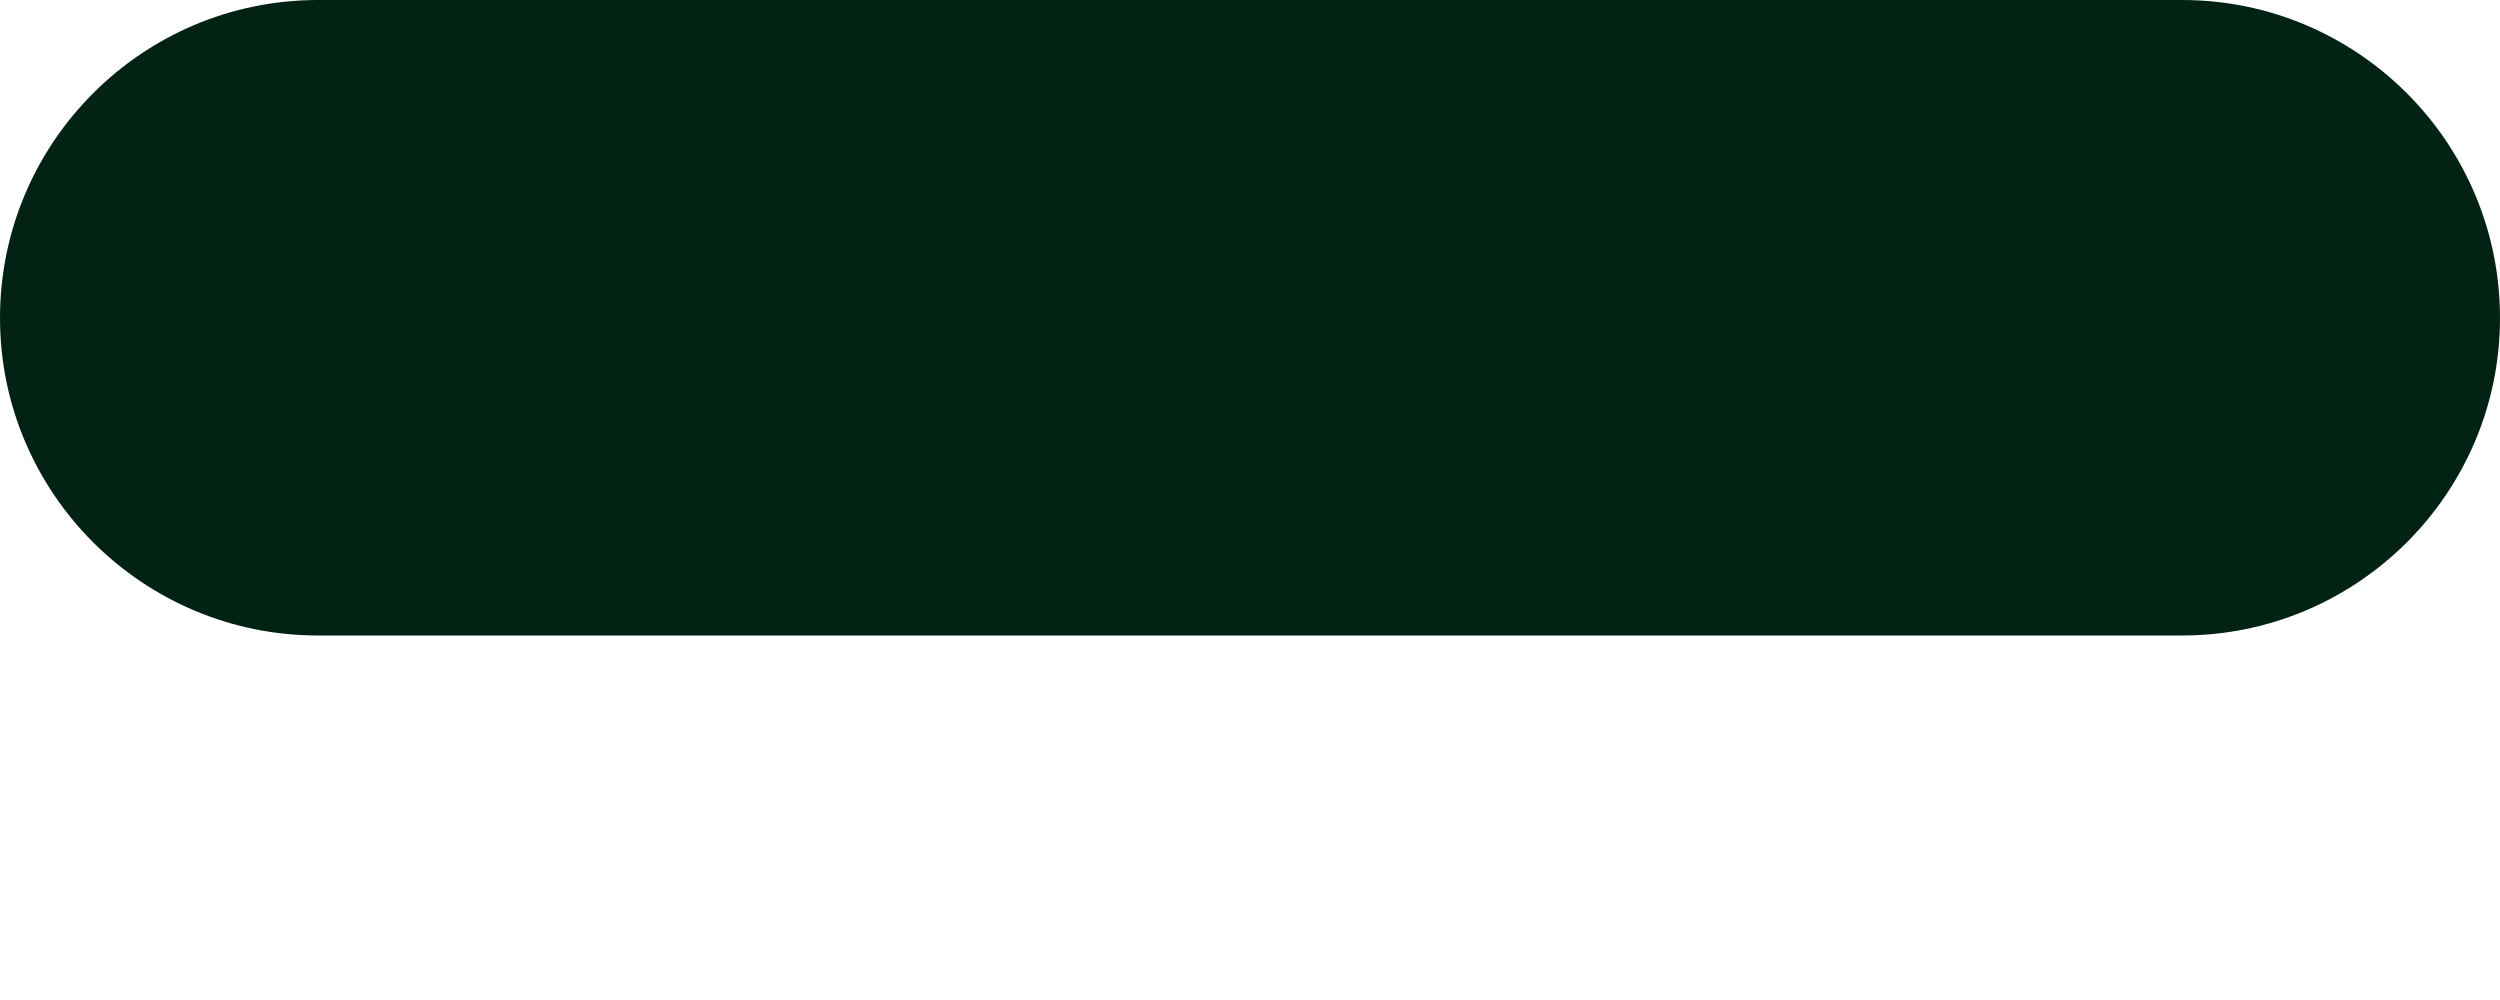
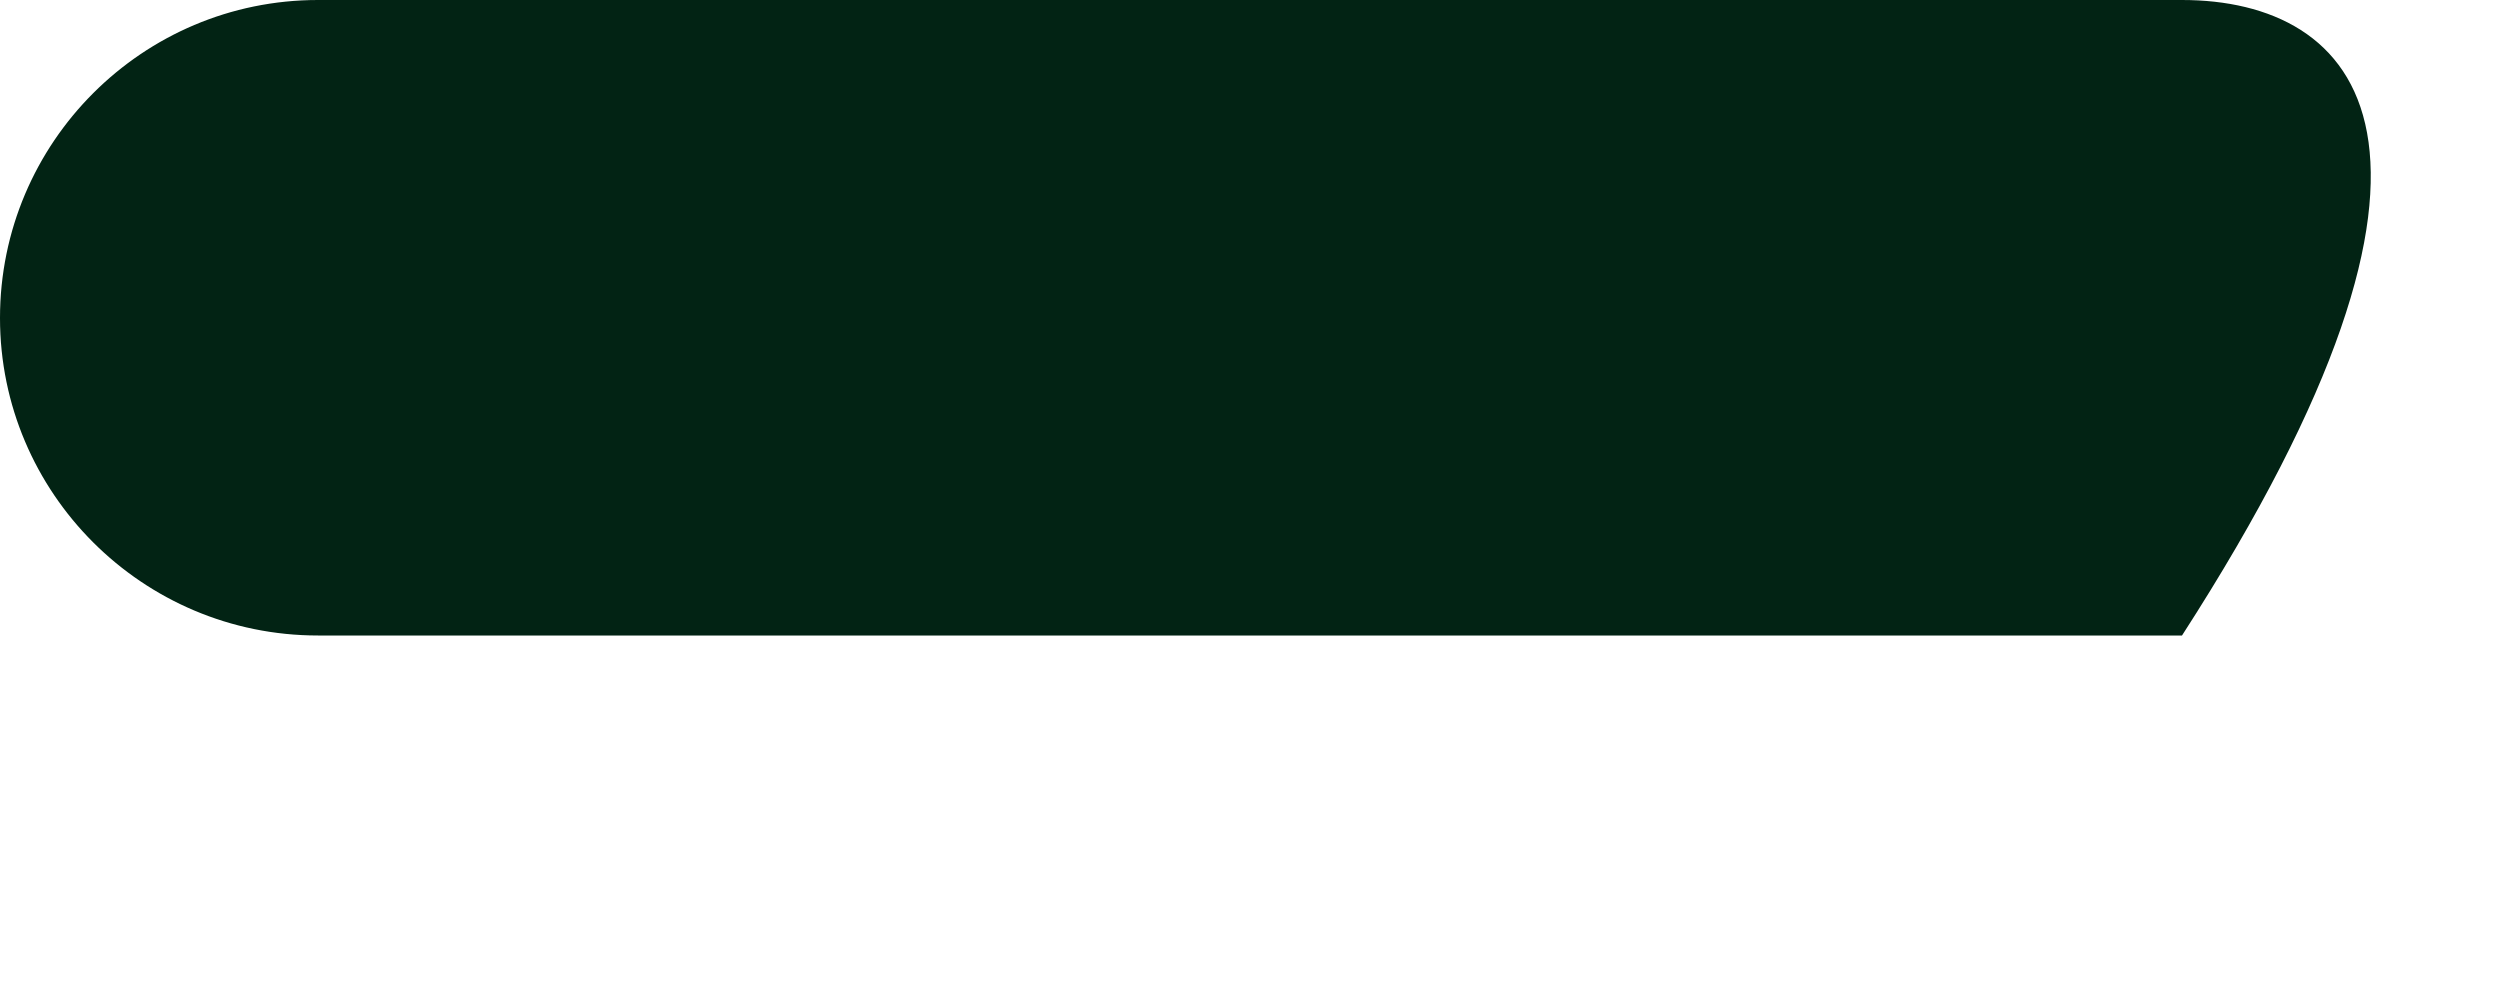
<svg xmlns="http://www.w3.org/2000/svg" width="5" height="2" viewBox="0 0 5 2" fill="none">
-   <path d="M0.636 0C0.285 0 0 0.285 0 0.636C0 0.986 0.285 1.271 0.636 1.271H4.364C4.715 1.271 5 0.986 5 0.636C5 0.285 4.715 0 4.364 0H0.636Z" fill="#022314" />
+   <path d="M0.636 0C0.285 0 0 0.285 0 0.636C0 0.986 0.285 1.271 0.636 1.271H4.364C5 0.285 4.715 0 4.364 0H0.636Z" fill="#022314" />
</svg>